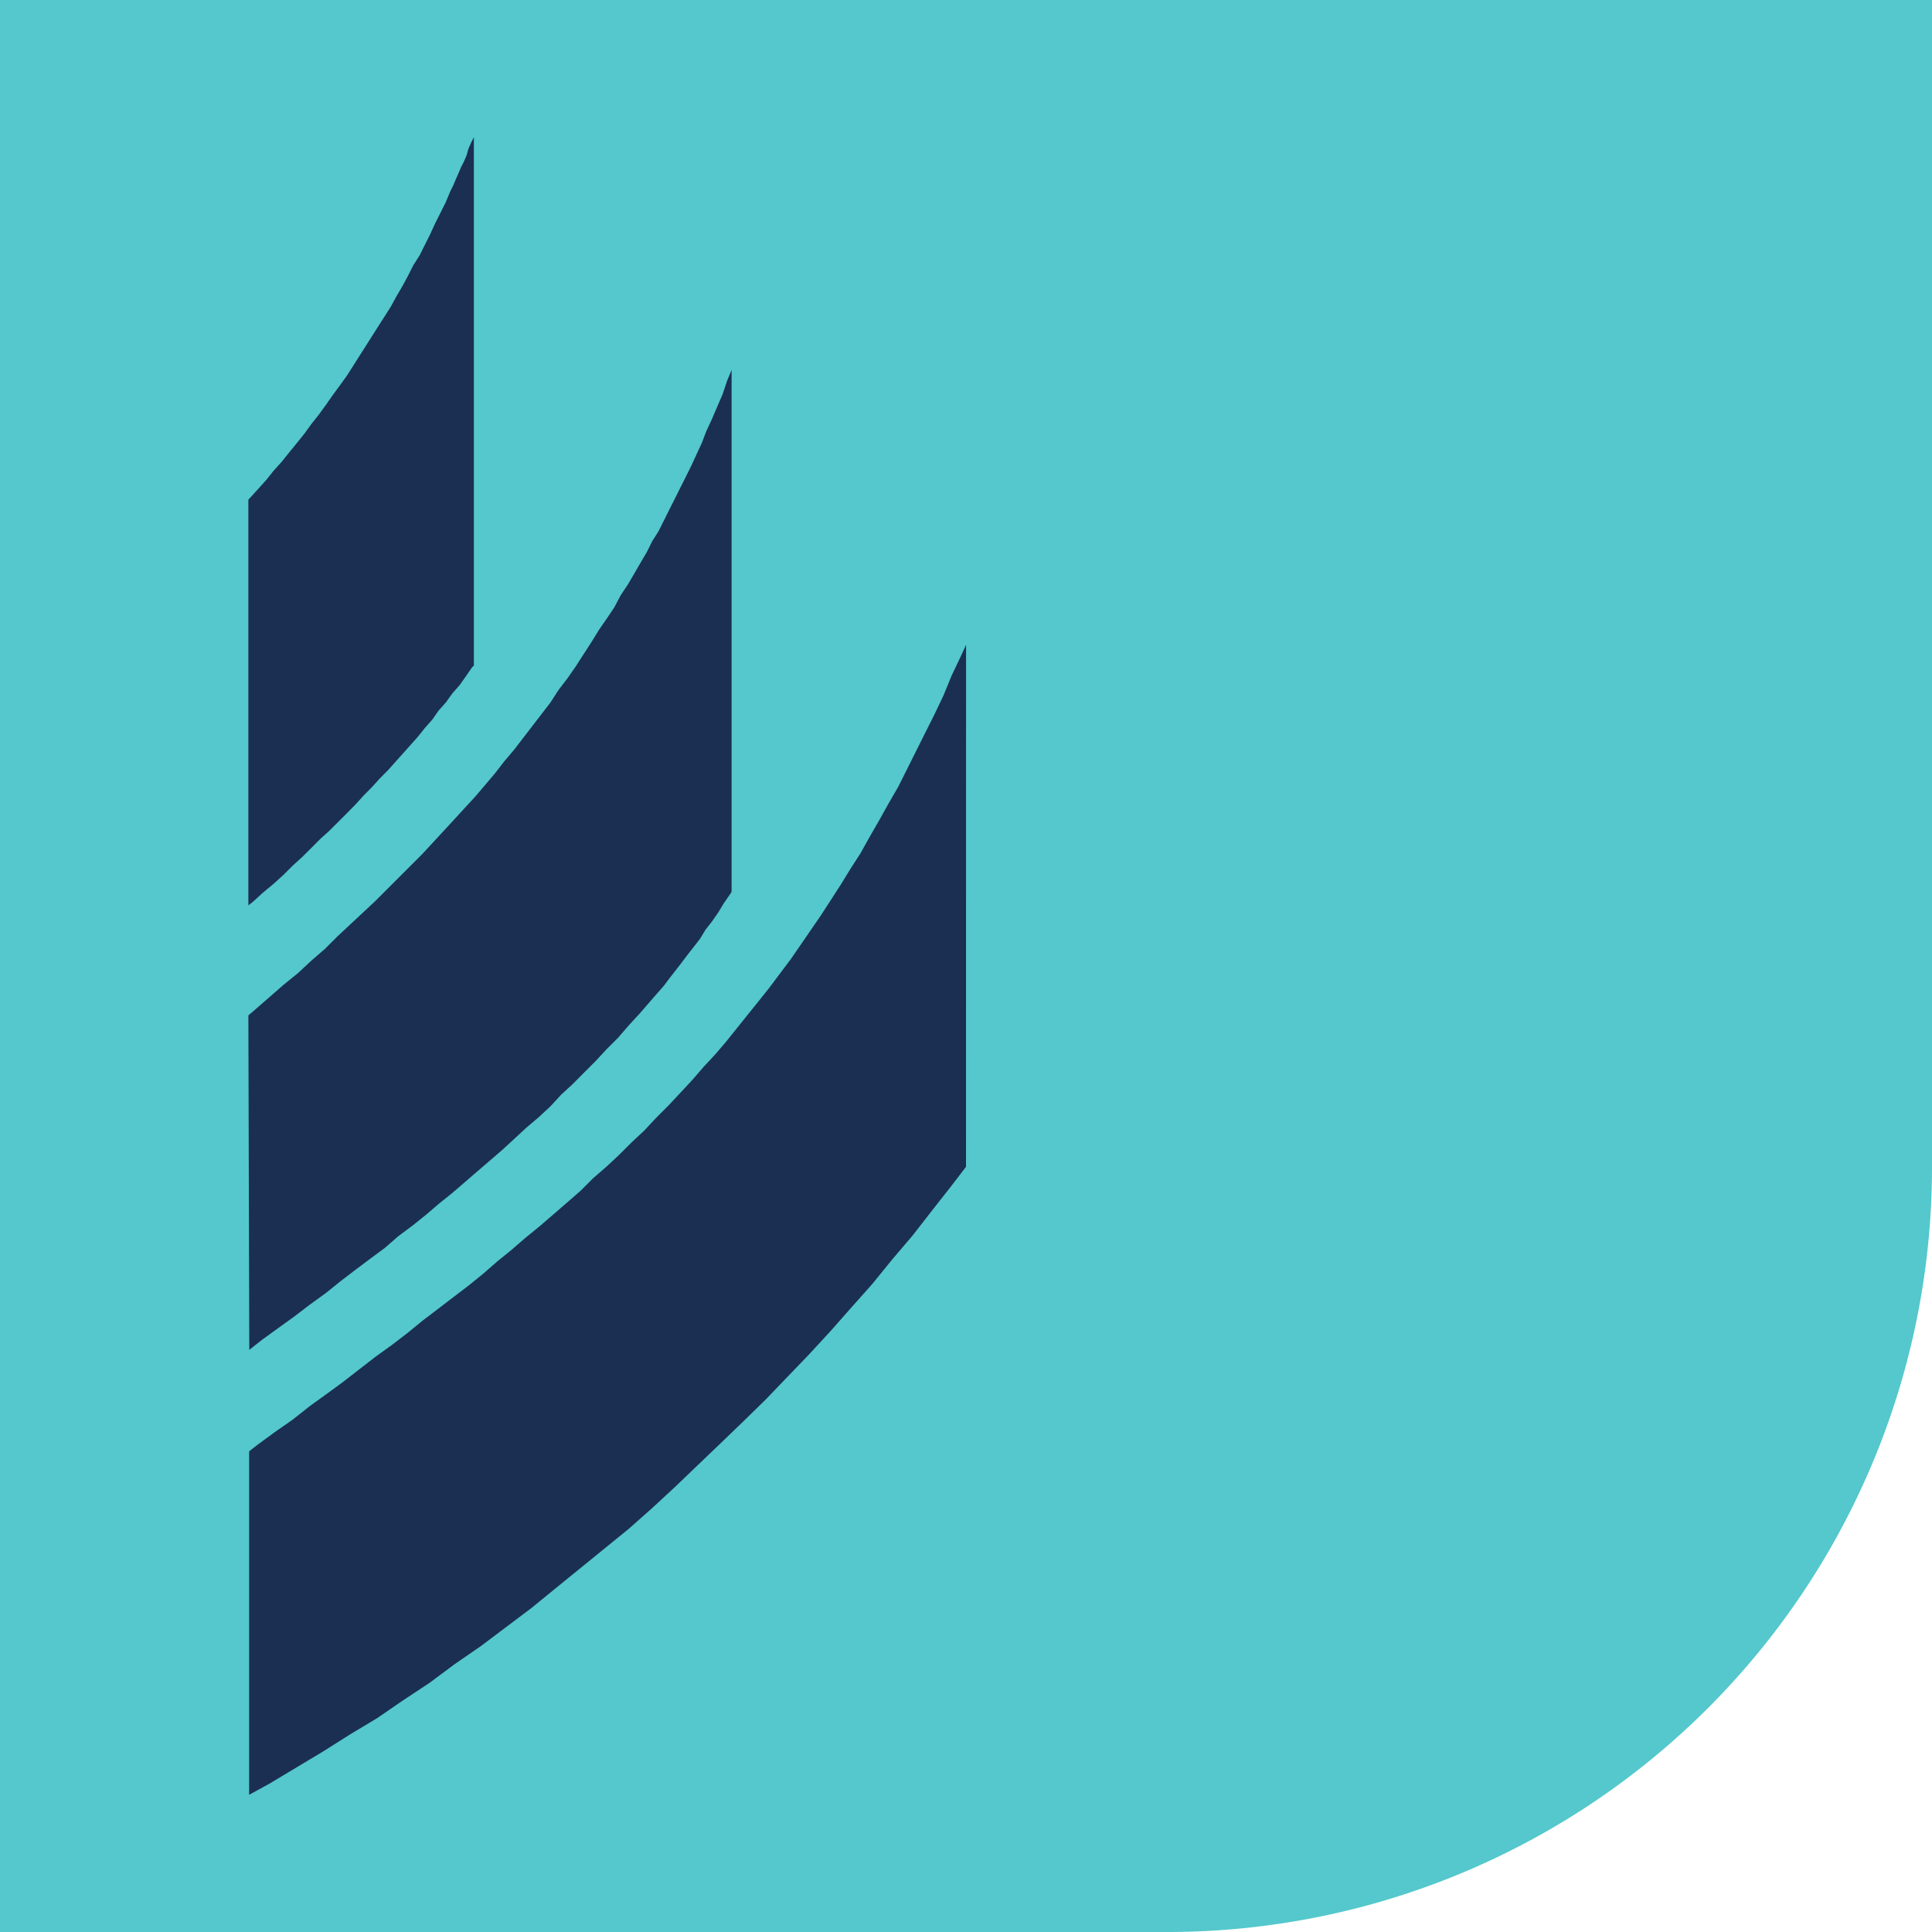
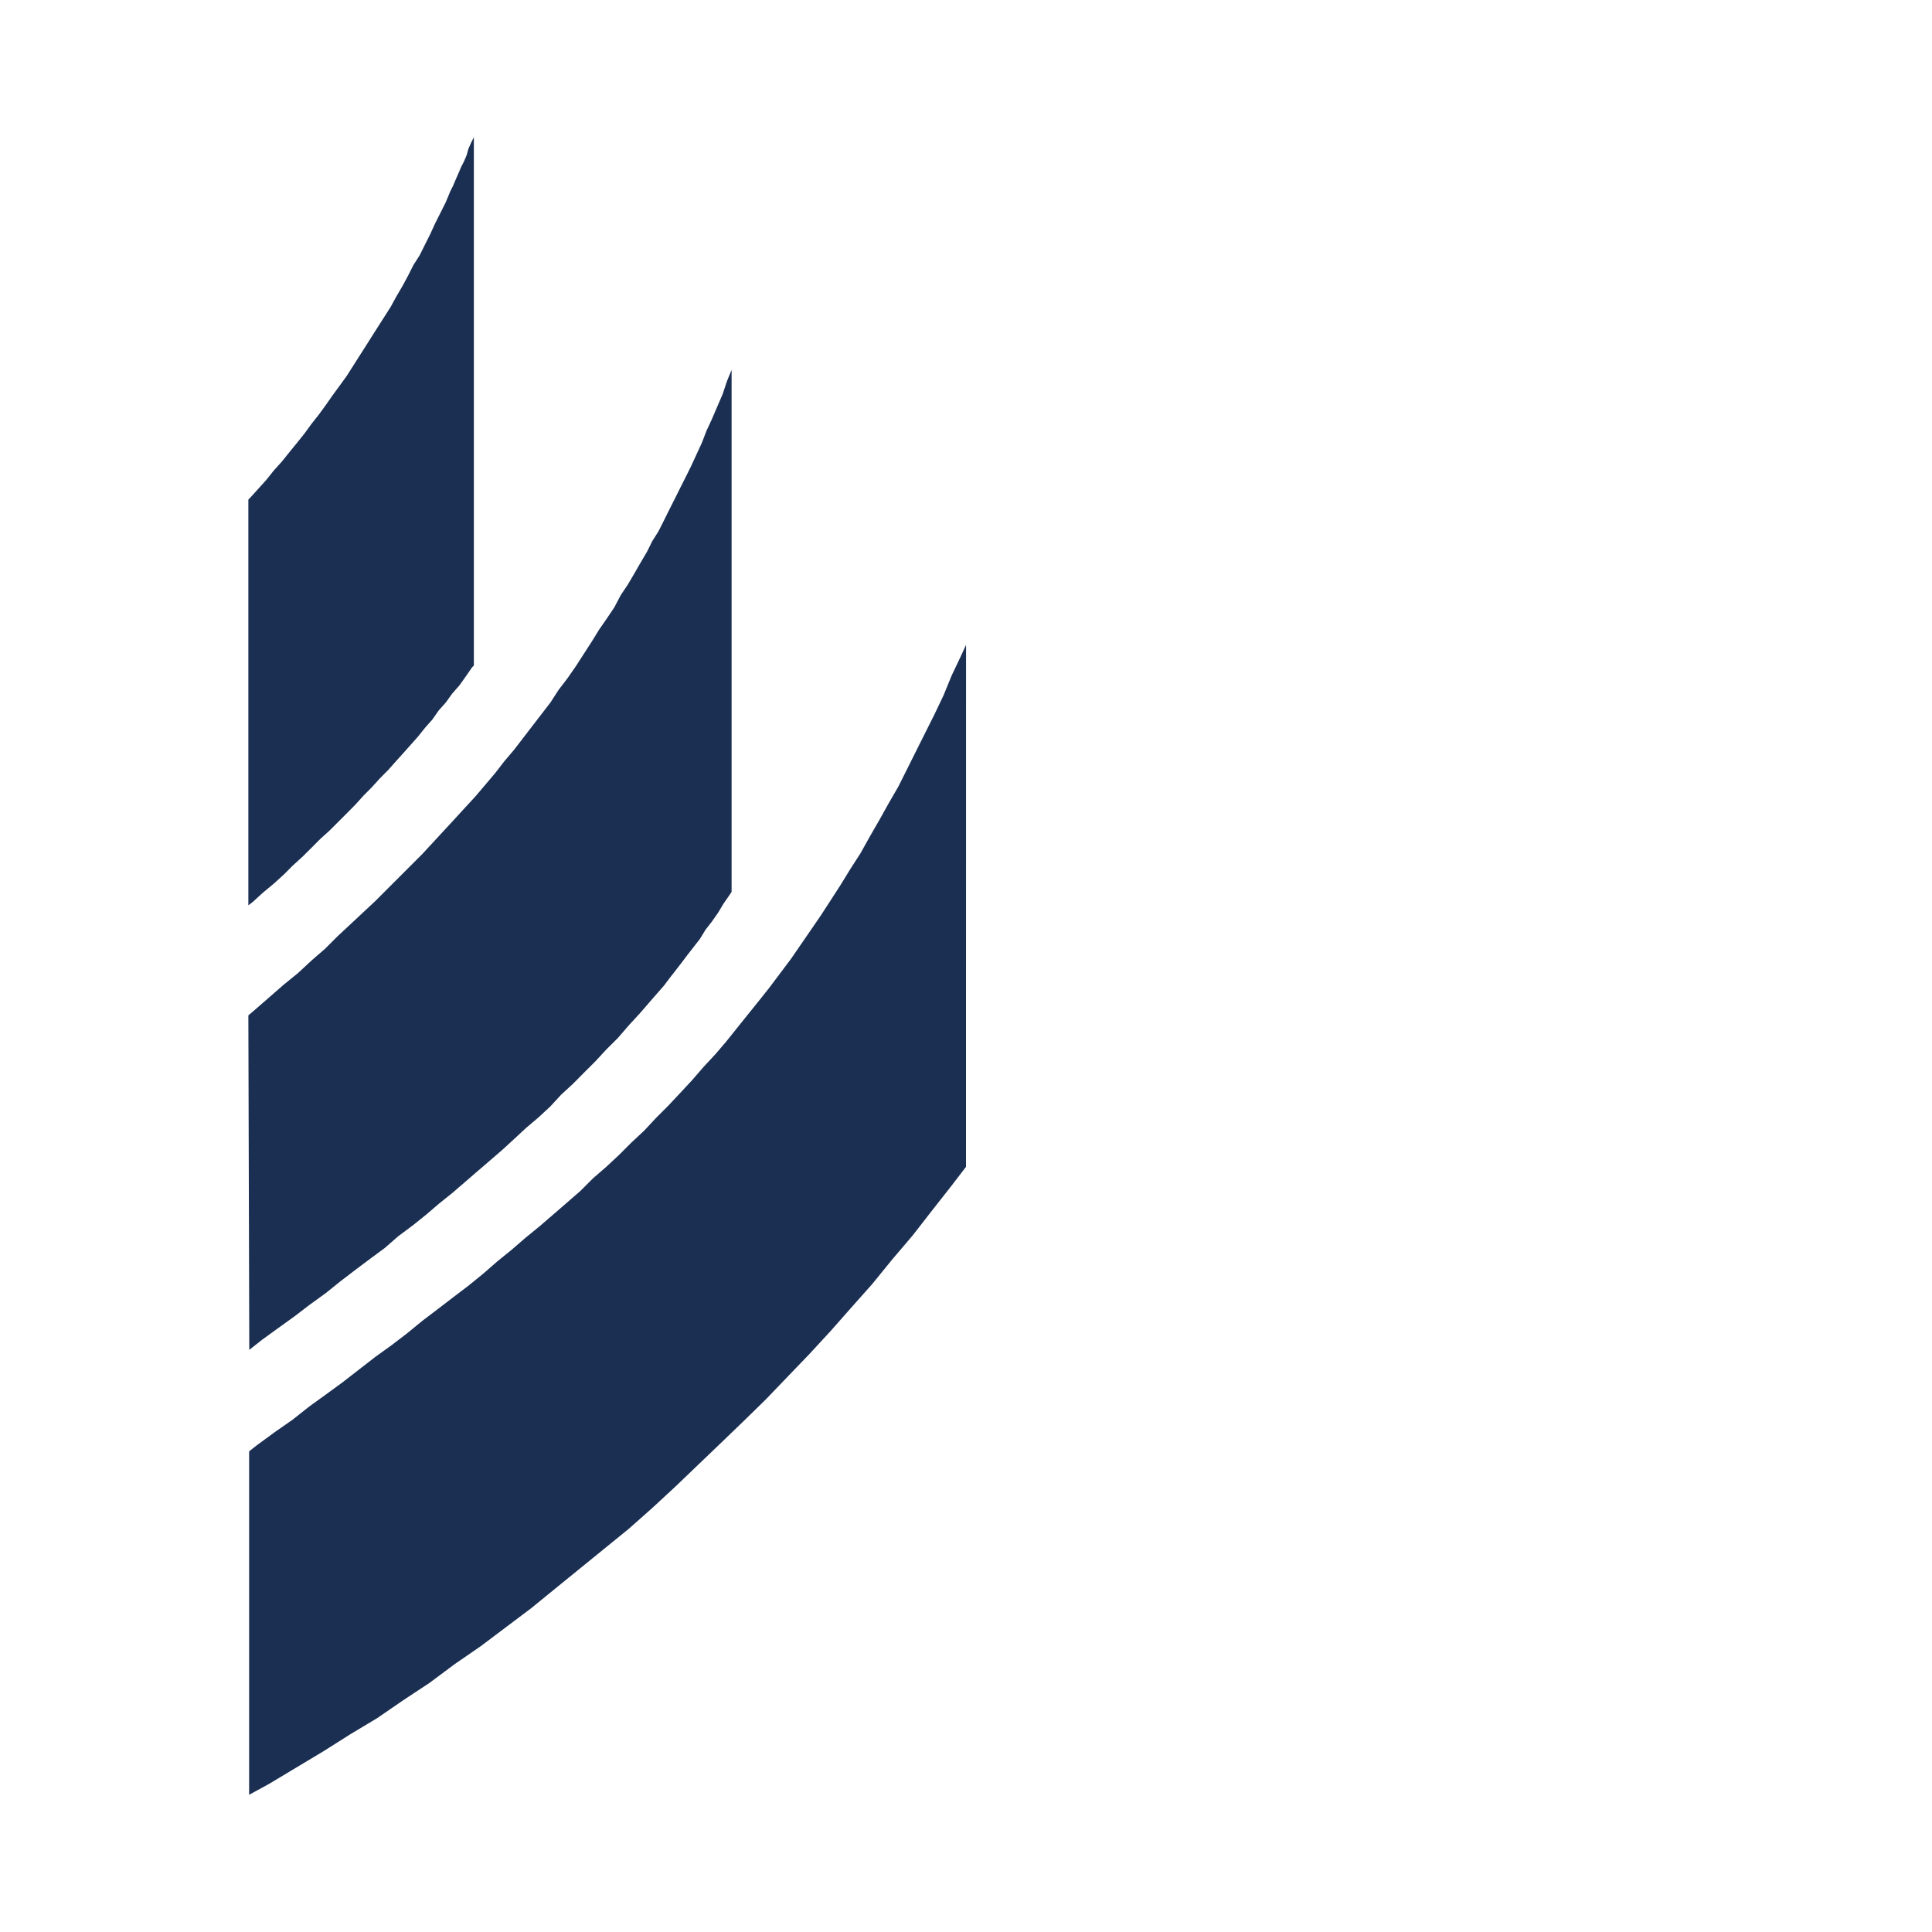
<svg xmlns="http://www.w3.org/2000/svg" width="111" height="111" viewBox="0 0 111 111">
  <defs>
    <clipPath id="clip-path">
      <rect id="Rectangle_733" data-name="Rectangle 733" width="111" height="111" fill="#54c8cc" />
    </clipPath>
  </defs>
  <g id="Group_1414" data-name="Group 1414" transform="translate(-695.482 -3416.613)">
    <g id="Group_1322" data-name="Group 1322" transform="translate(695.482 3416.613)">
      <g id="Group_1296" data-name="Group 1296" clip-path="url(#clip-path)">
-         <path id="Path_1809" data-name="Path 1809" d="M67.067,111H0V0H111V67.067A43.933,43.933,0,0,1,67.067,111" fill="#54c8cc" />
-       </g>
+         </g>
    </g>
    <g id="Group_1323" data-name="Group 1323" transform="translate(86.751 3118.496)">
      <path id="Path_1806" data-name="Path 1806" d="M0,20.823l.1-.105L.571,20.2l.466-.519.414-.519.467-.519.414-.515.466-.571.416-.519.414-.57.412-.519.414-.567.362-.52.416-.568.413-.57.364-.57.36-.568.365-.571.36-.57.363-.571.363-.567.363-.571.311-.571.364-.622.307-.568.312-.622.363-.567.311-.624.311-.622.258-.568.313-.622.311-.622.259-.624.156-.311.154-.363.16-.363.154-.363.16-.31.154-.364.1-.361L12.8.31,12.956,0V30.354l-.1.1-.36.52-.364.514-.413.468-.372.519-.414.464-.363.52-.414.466-.415.519-.415.466-.414.465-.467.519-.414.466-.466.468-.467.516-.464.466-.468.518L5.7,38.8l-.519.52-.516.516-.519.468-.514.516-.519.516-.57.519-.519.52-.571.518-.622.516-.567.518L0,44.132ZM.365,50.143l.829-.722.827-.722.829-.674.778-.722.777-.674.722-.722.722-.674.722-.674.722-.674.674-.675.673-.672.674-.675.675-.674.621-.672.622-.673.622-.674.57-.622.622-.675.569-.67.57-.674.527-.681.571-.674L15.8,34.5l.517-.672.519-.674.519-.674.466-.722.516-.674.468-.673.466-.722.466-.722.415-.675.466-.672.416-.623.358-.681.415-.622.364-.62.36-.624.365-.62.31-.622.36-.571.312-.621.31-.623.314-.622.31-.622.312-.619.309-.623.311-.674.311-.673.258-.674.312-.674.31-.722.312-.722.259-.775.258-.622V43.355l-.1.155-.36.519-.311.519-.363.519-.363.464-.315.519-.363.468-.362.464-.312.415-.361.466-.364.466-.31.415-.363.413-.363.416-.311.361-.362.416-.622.674-.622.722-.674.671-.622.674-.622.62-.671.677-.674.62-.622.675-.672.623-.727.617-.673.624-.674.62-.722.624-.722.62-.722.624-.722.623-.775.621-.722.62-.779.624-.829.619-.775.675L7,64.437l-.827.62-.883.674-.831.671-.932.674-.883.675-.931.67-.938.68-.722.57L0,50.454Zm40.866,9.012L40.4,60.24l-1.141,1.453-1.089,1.4-1.191,1.4-1.138,1.4-1.193,1.341-1.19,1.349-1.243,1.348-1.245,1.294L29.73,72.518l-1.3,1.27-1.295,1.247L25.84,76.275l-1.3,1.247L23.2,78.762l-1.347,1.193-1.4,1.138-1.4,1.139-1.4,1.138-1.4,1.142L14.807,85.6l-1.45,1.092-1.5,1.033L10.4,88.81,8.9,89.8,7.4,90.83l-1.555.934-1.554.983-1.553.931-1.554.932-1.14.624V75.5l.466-.365.985-.722,1.037-.722.985-.779.931-.671.986-.722.93-.722.931-.722.936-.674.883-.675L10,68l.883-.671.883-.677.883-.671.829-.674.829-.722.831-.674.775-.671.829-.677.778-.671.775-.671.778-.677.722-.722.777-.674.722-.674.722-.722.727-.677.673-.722.722-.722.675-.722.672-.722.675-.779.672-.722.622-.728.622-.777.622-.775.624-.775.618-.777.622-.829.622-.829.571-.83.57-.829.571-.832.569-.877.57-.883.571-.931.57-.883.517-.929.568-.985.518-.931.57-.985.519-1.038.516-1.034.519-1.037.519-1.034.519-1.09.466-1.138.518-1.089.31-.677Z" transform="translate(623 306)" fill="#1b2f52" />
    </g>
  </g>
</svg>